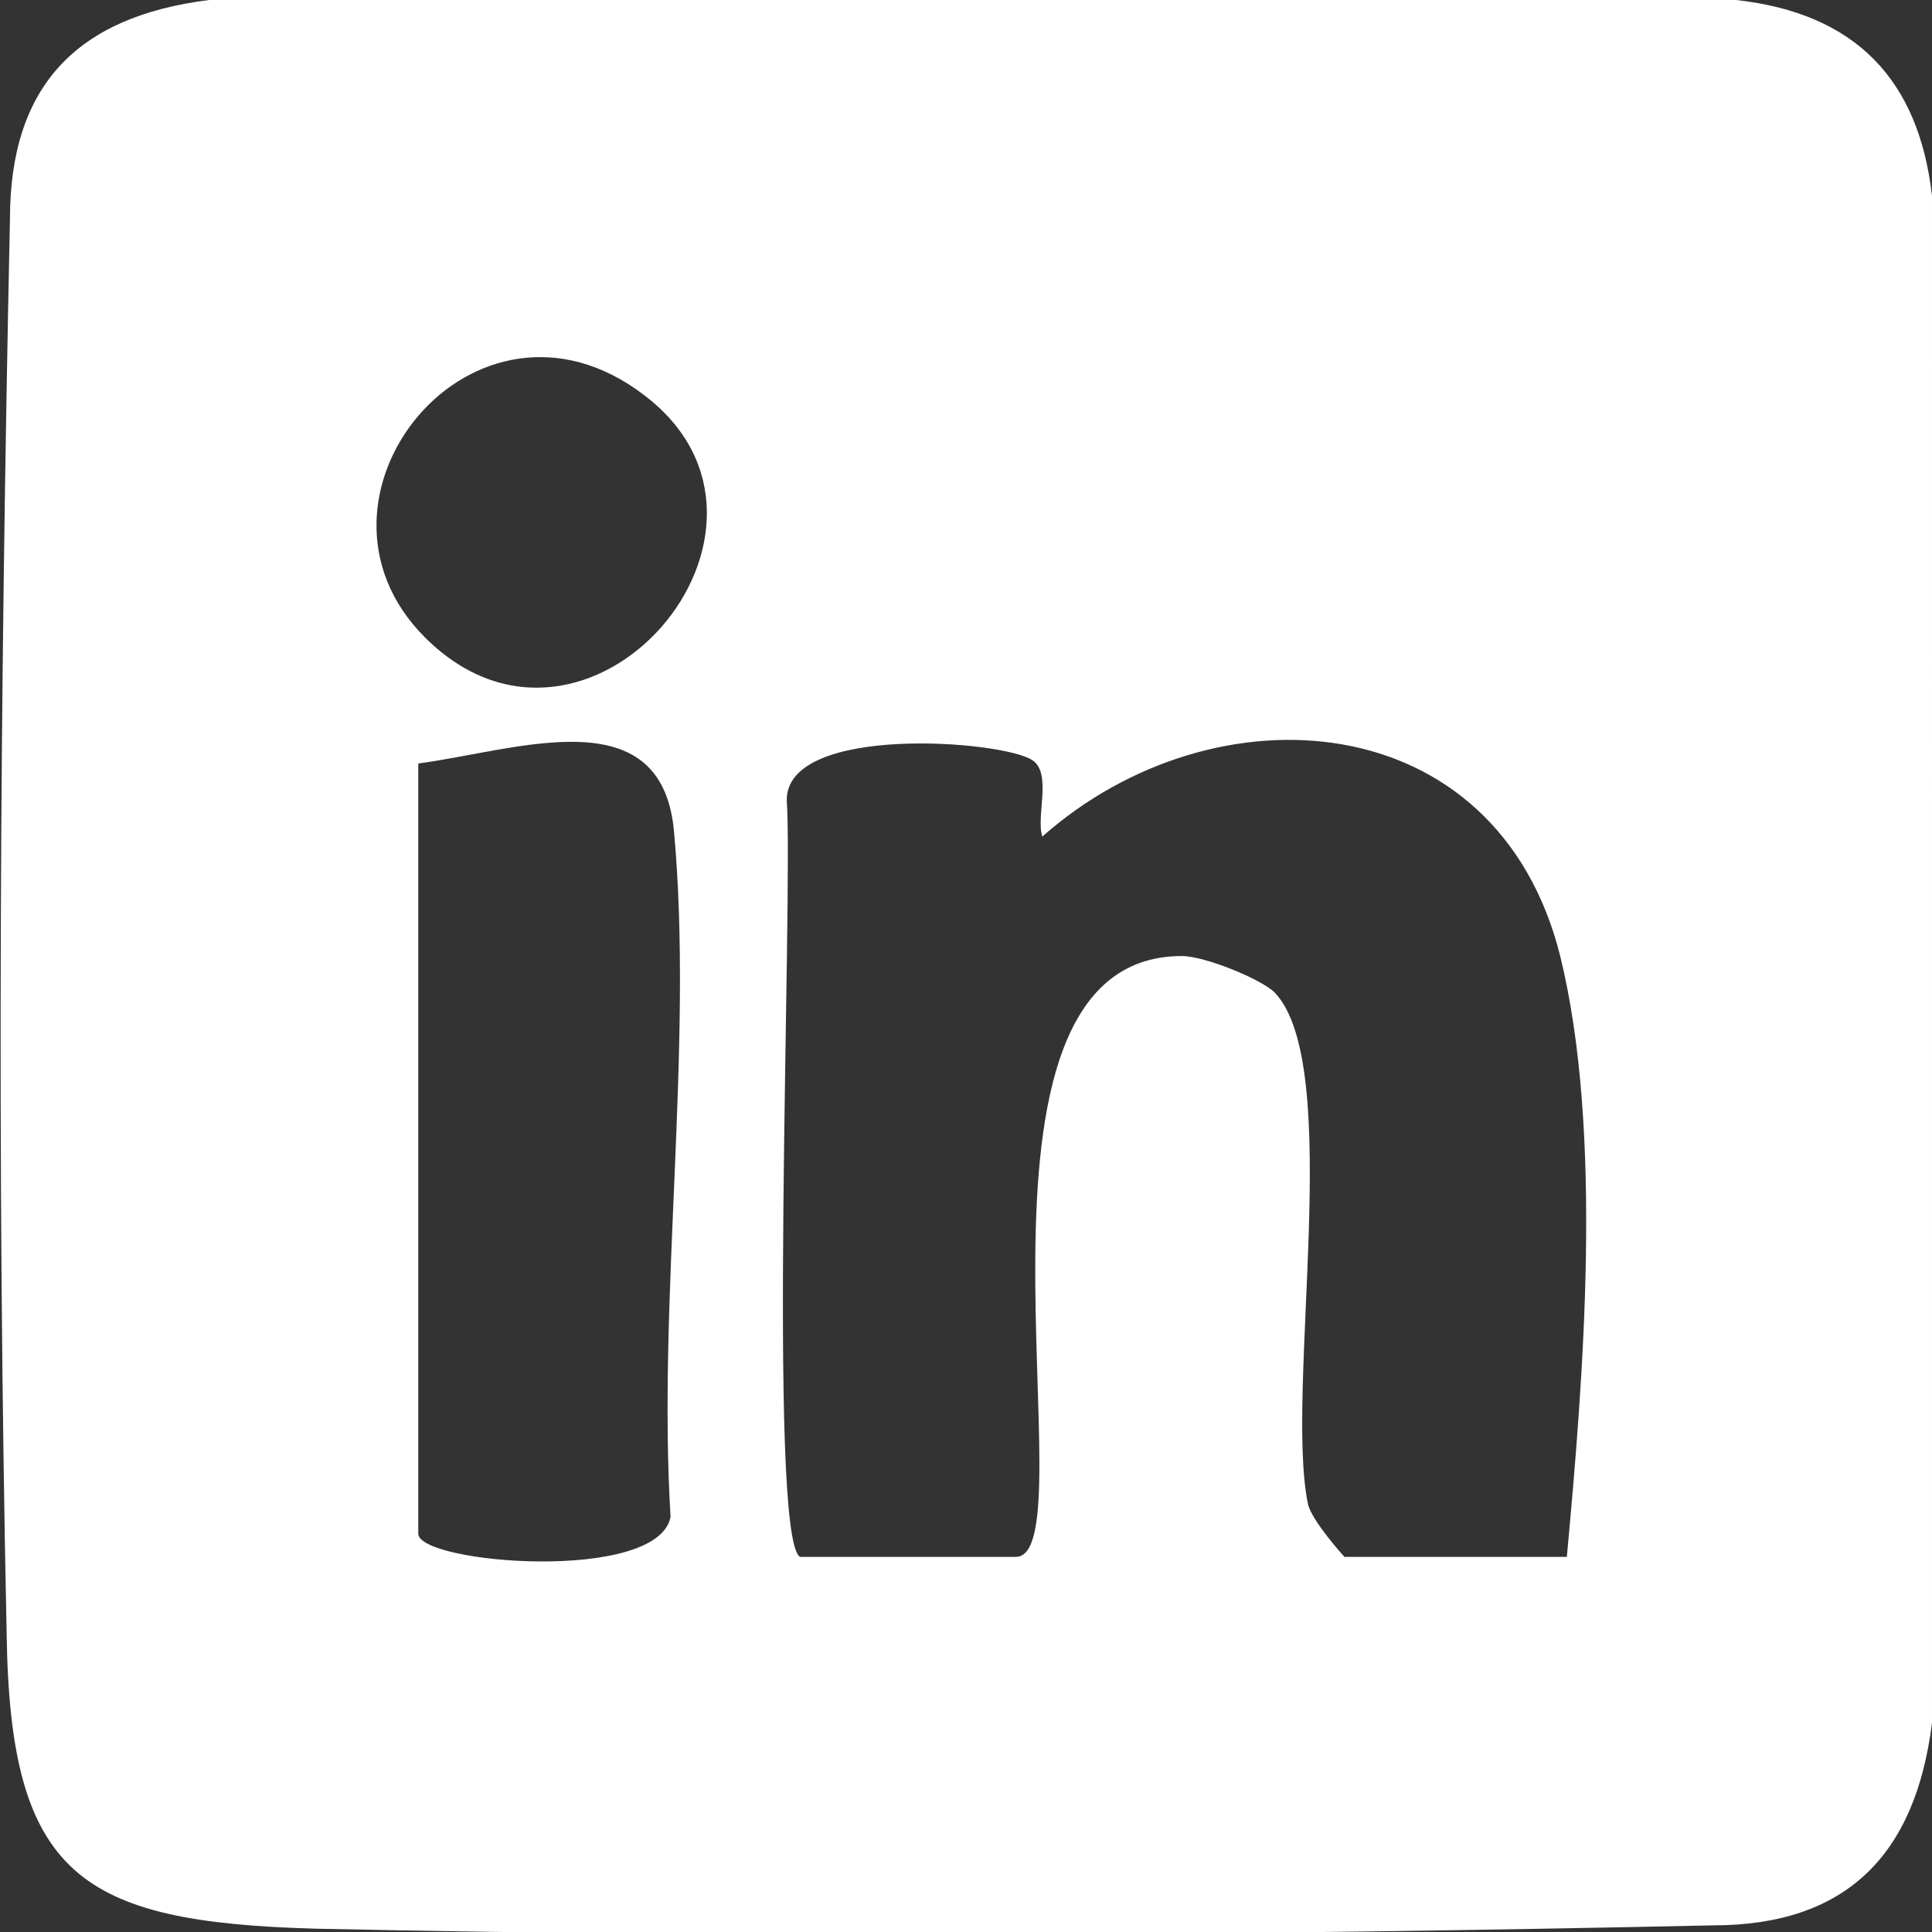
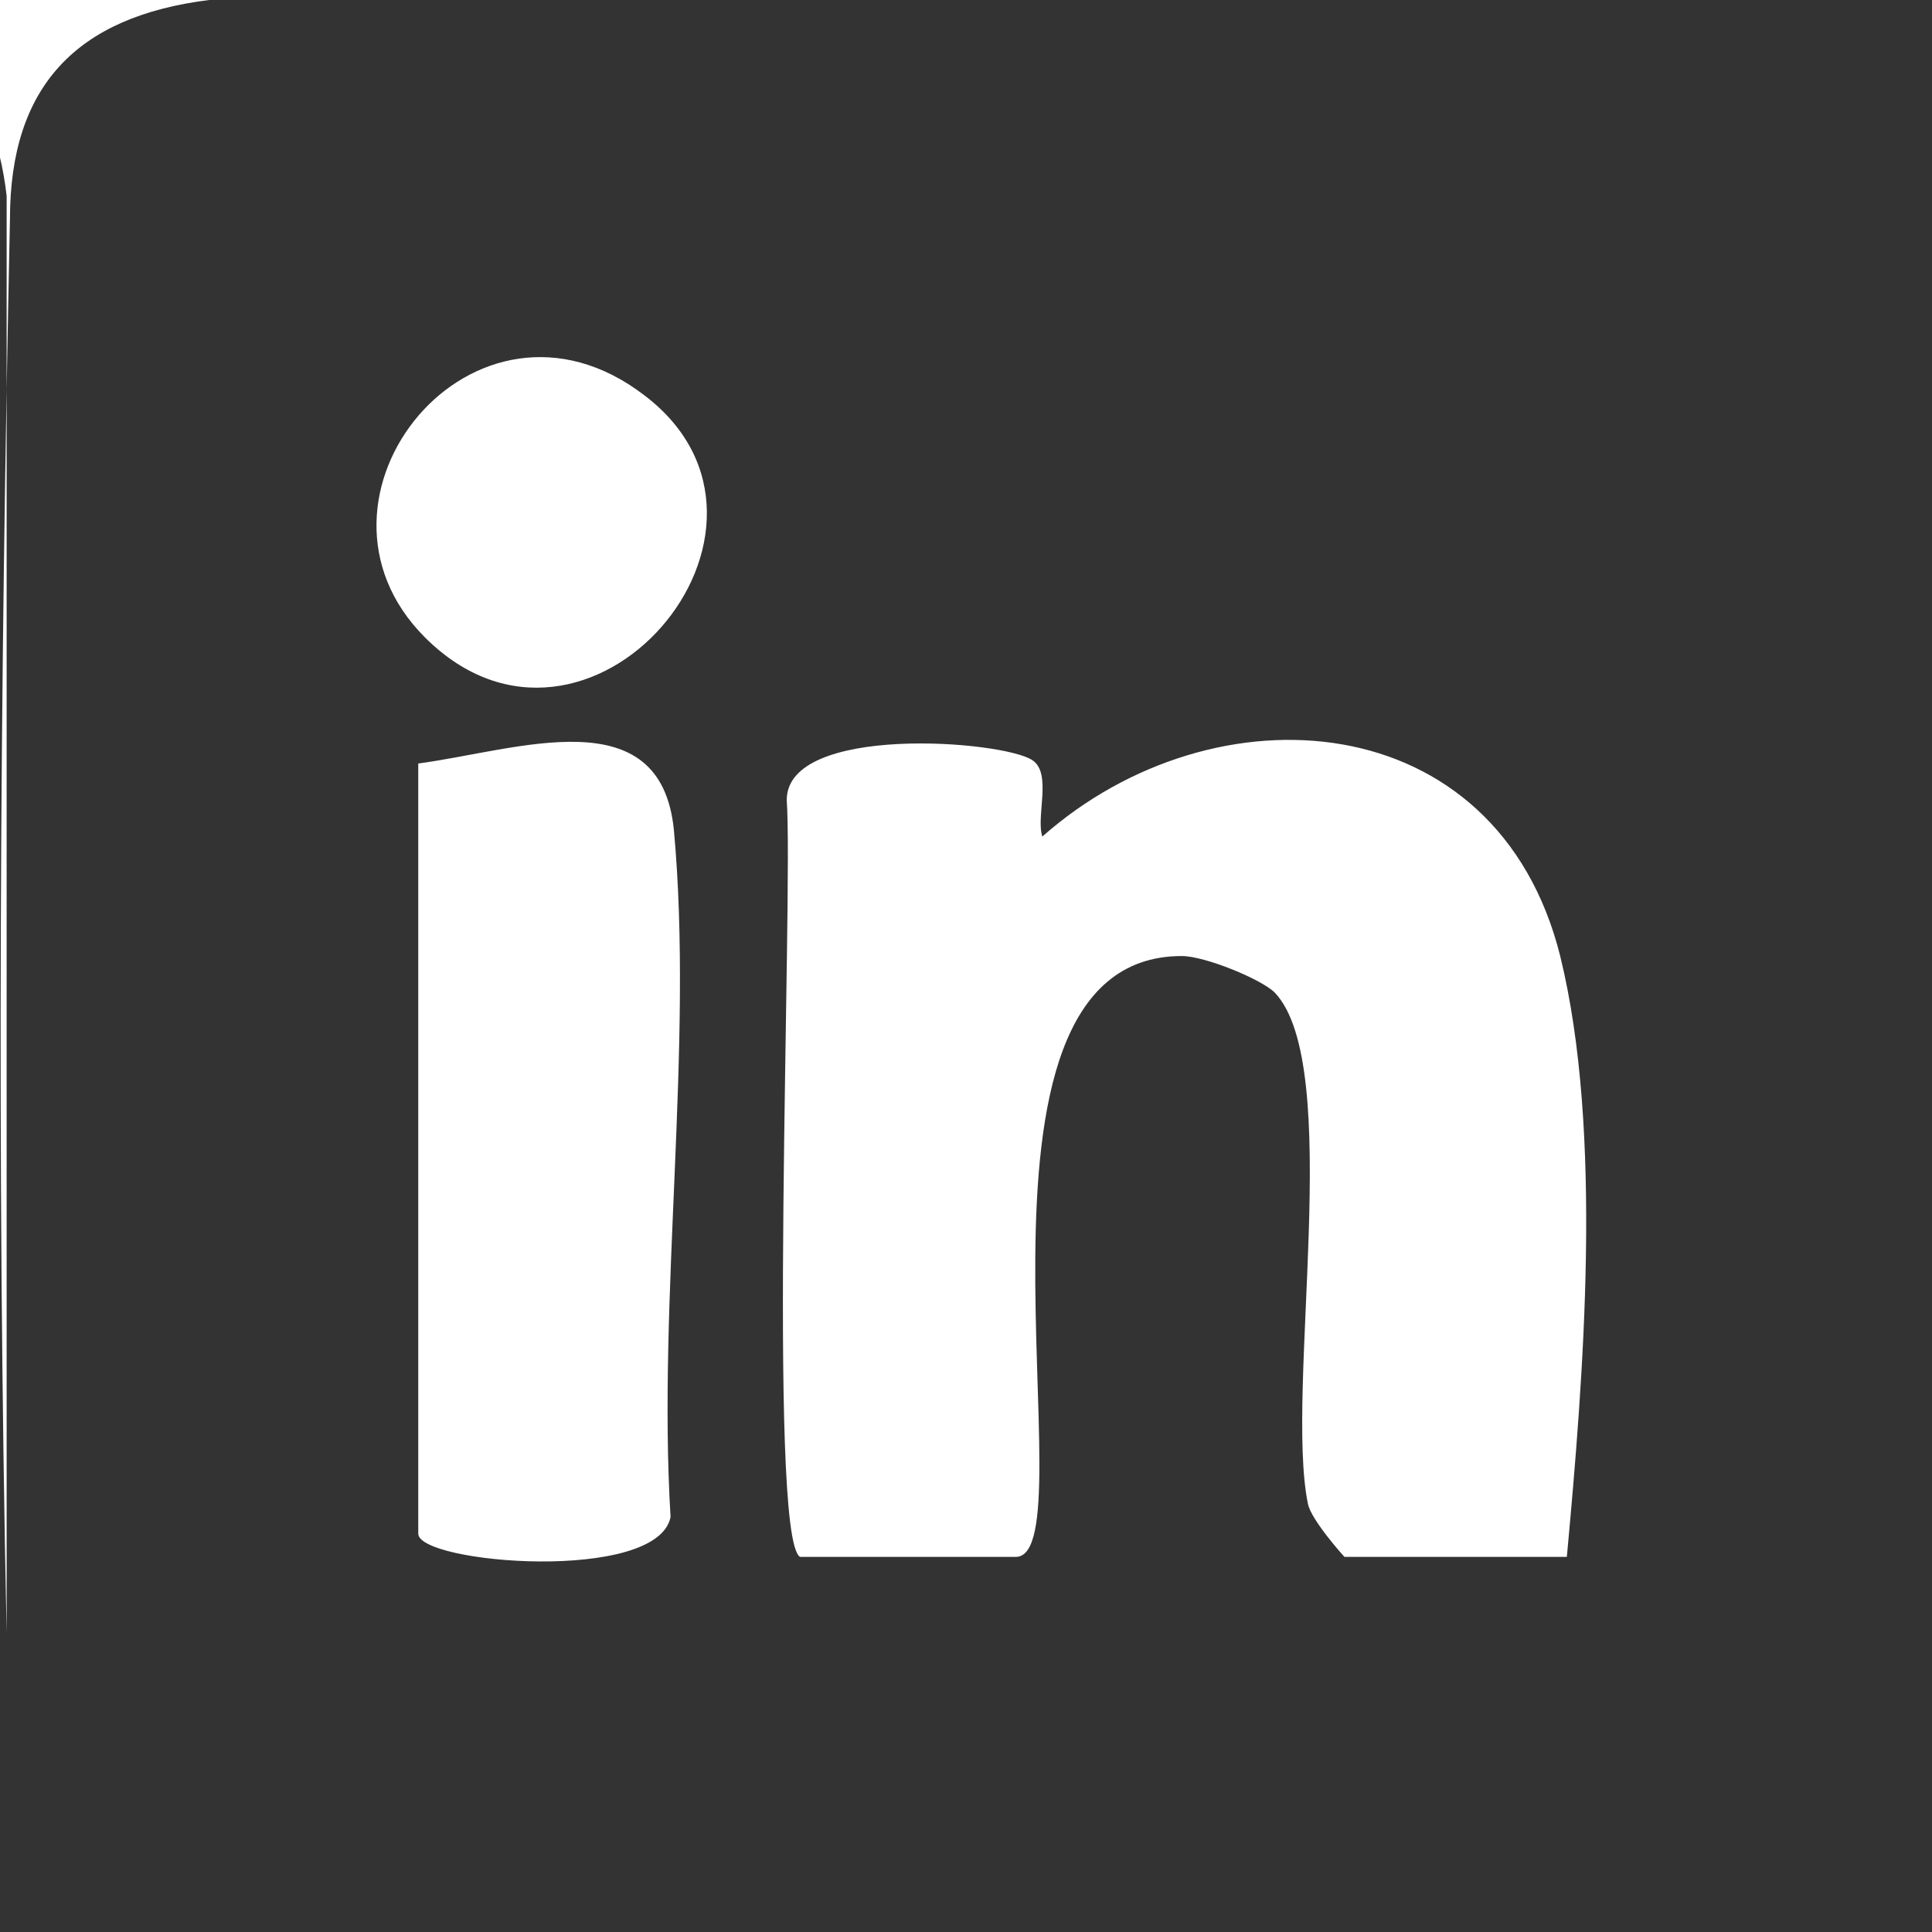
<svg xmlns="http://www.w3.org/2000/svg" id="Layer_2" data-name="Layer 2" viewBox="0 0 5.82 5.82">
  <rect x="0" y="0" width="5.82" height="5.82" fill="#333333" stroke="none" />
  <defs>
    <style>      .cls-1 {        fill: #fff;      }    </style>
  </defs>
  <g id="Layer_1-2" data-name="Layer 1">
-     <path class="cls-1" d="M5.24,0H.63C.23.05.03.26.03.66,0,2.07-.01,3.5.02,4.92c.01.73.22.87.93.89,1.38.03,2.83.02,4.21-.01.4,0,.61-.21.66-.61V.59c-.04-.35-.23-.55-.59-.59ZM2.02,4.57c-.04.2-.76.14-.76.05v-2.32c.3-.04.73-.2.77.2.06.65-.05,1.41-.01,2.07ZM1.28,1.92c-.42-.42.15-1.12.66-.73.53.4-.17,1.22-.66.73ZM4.7,4.69h-.65s-.1-.11-.11-.16c-.07-.34.11-1.32-.1-1.54-.04-.04-.21-.11-.28-.11-.74,0-.27,1.81-.5,1.81h-.65c-.1-.06-.02-2-.04-2.28,0-.23.65-.18.74-.12.06.04.01.17.03.23.52-.46,1.37-.4,1.56.36.13.53.07,1.27.02,1.81Z" />
+     <path class="cls-1" d="M5.24,0H.63C.23.05.03.26.03.66,0,2.07-.01,3.5.02,4.92V.59c-.04-.35-.23-.55-.59-.59ZM2.02,4.57c-.04.2-.76.14-.76.05v-2.32c.3-.04.73-.2.77.2.06.65-.05,1.41-.01,2.07ZM1.28,1.92c-.42-.42.15-1.12.66-.73.53.4-.17,1.22-.66.73ZM4.7,4.69h-.65s-.1-.11-.11-.16c-.07-.34.11-1.32-.1-1.54-.04-.04-.21-.11-.28-.11-.74,0-.27,1.81-.5,1.81h-.65c-.1-.06-.02-2-.04-2.28,0-.23.65-.18.74-.12.06.04.01.17.03.23.52-.46,1.37-.4,1.56.36.13.53.07,1.27.02,1.81Z" />
  </g>
</svg>